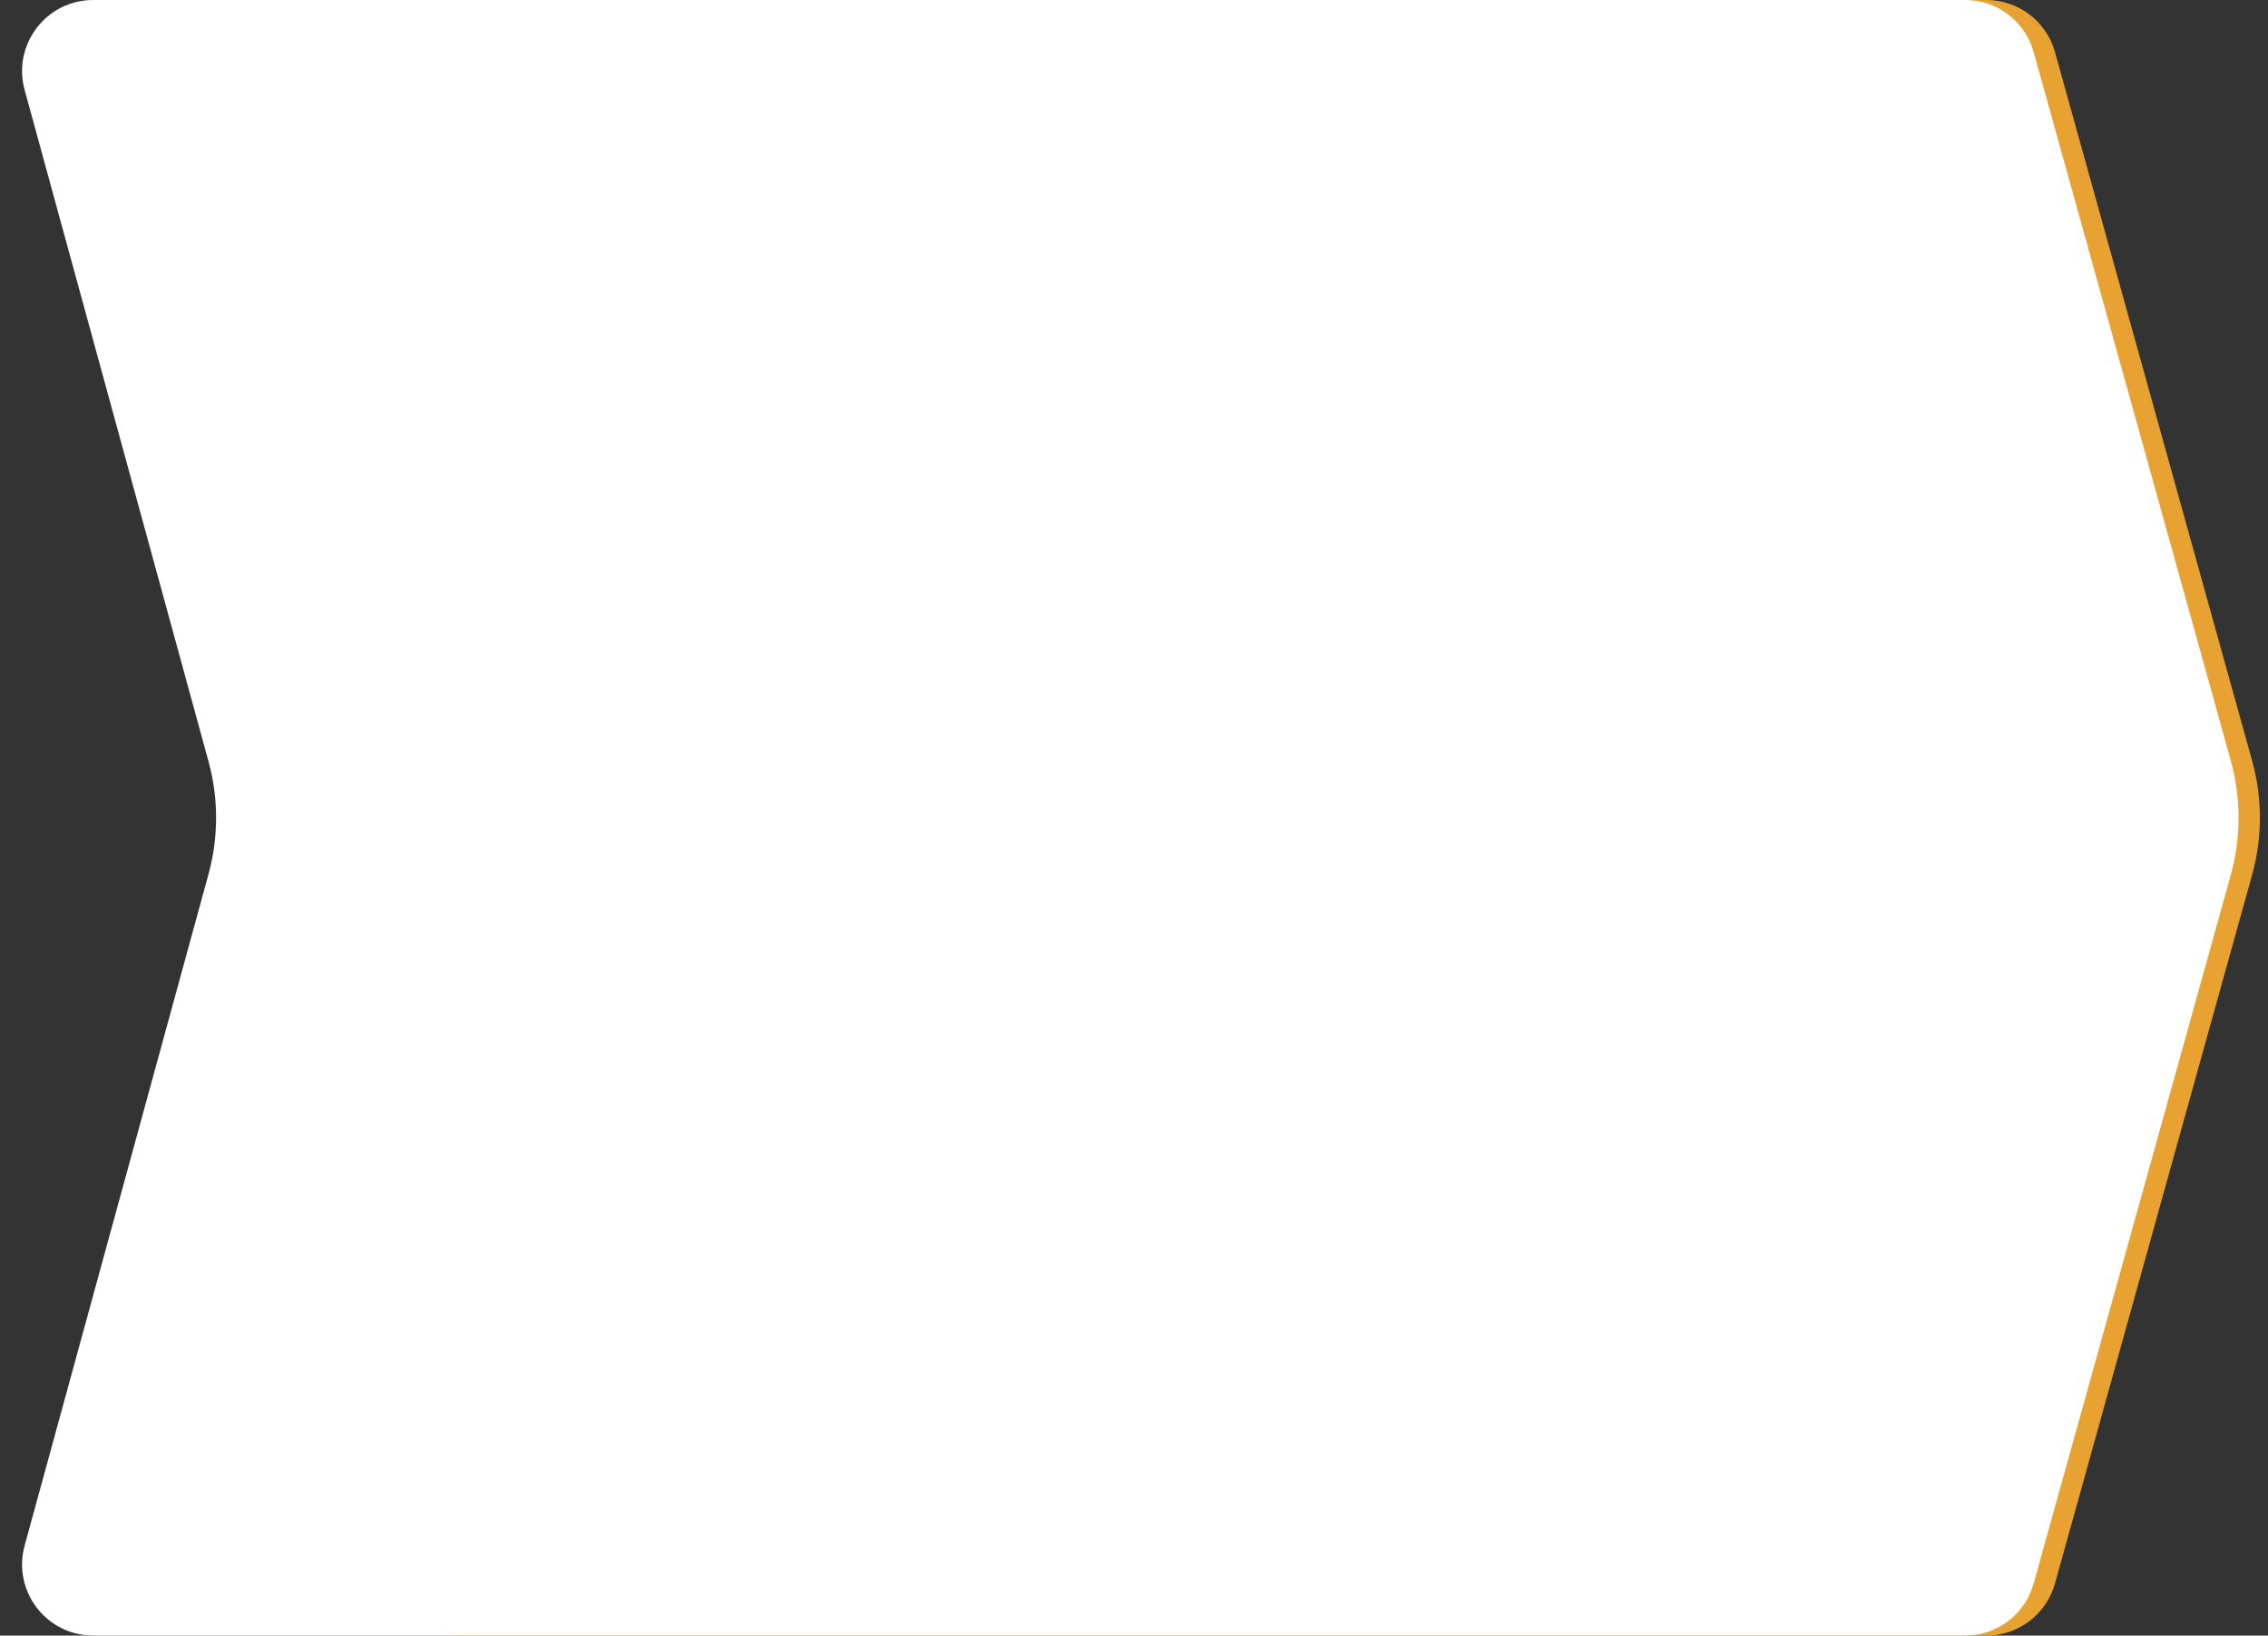
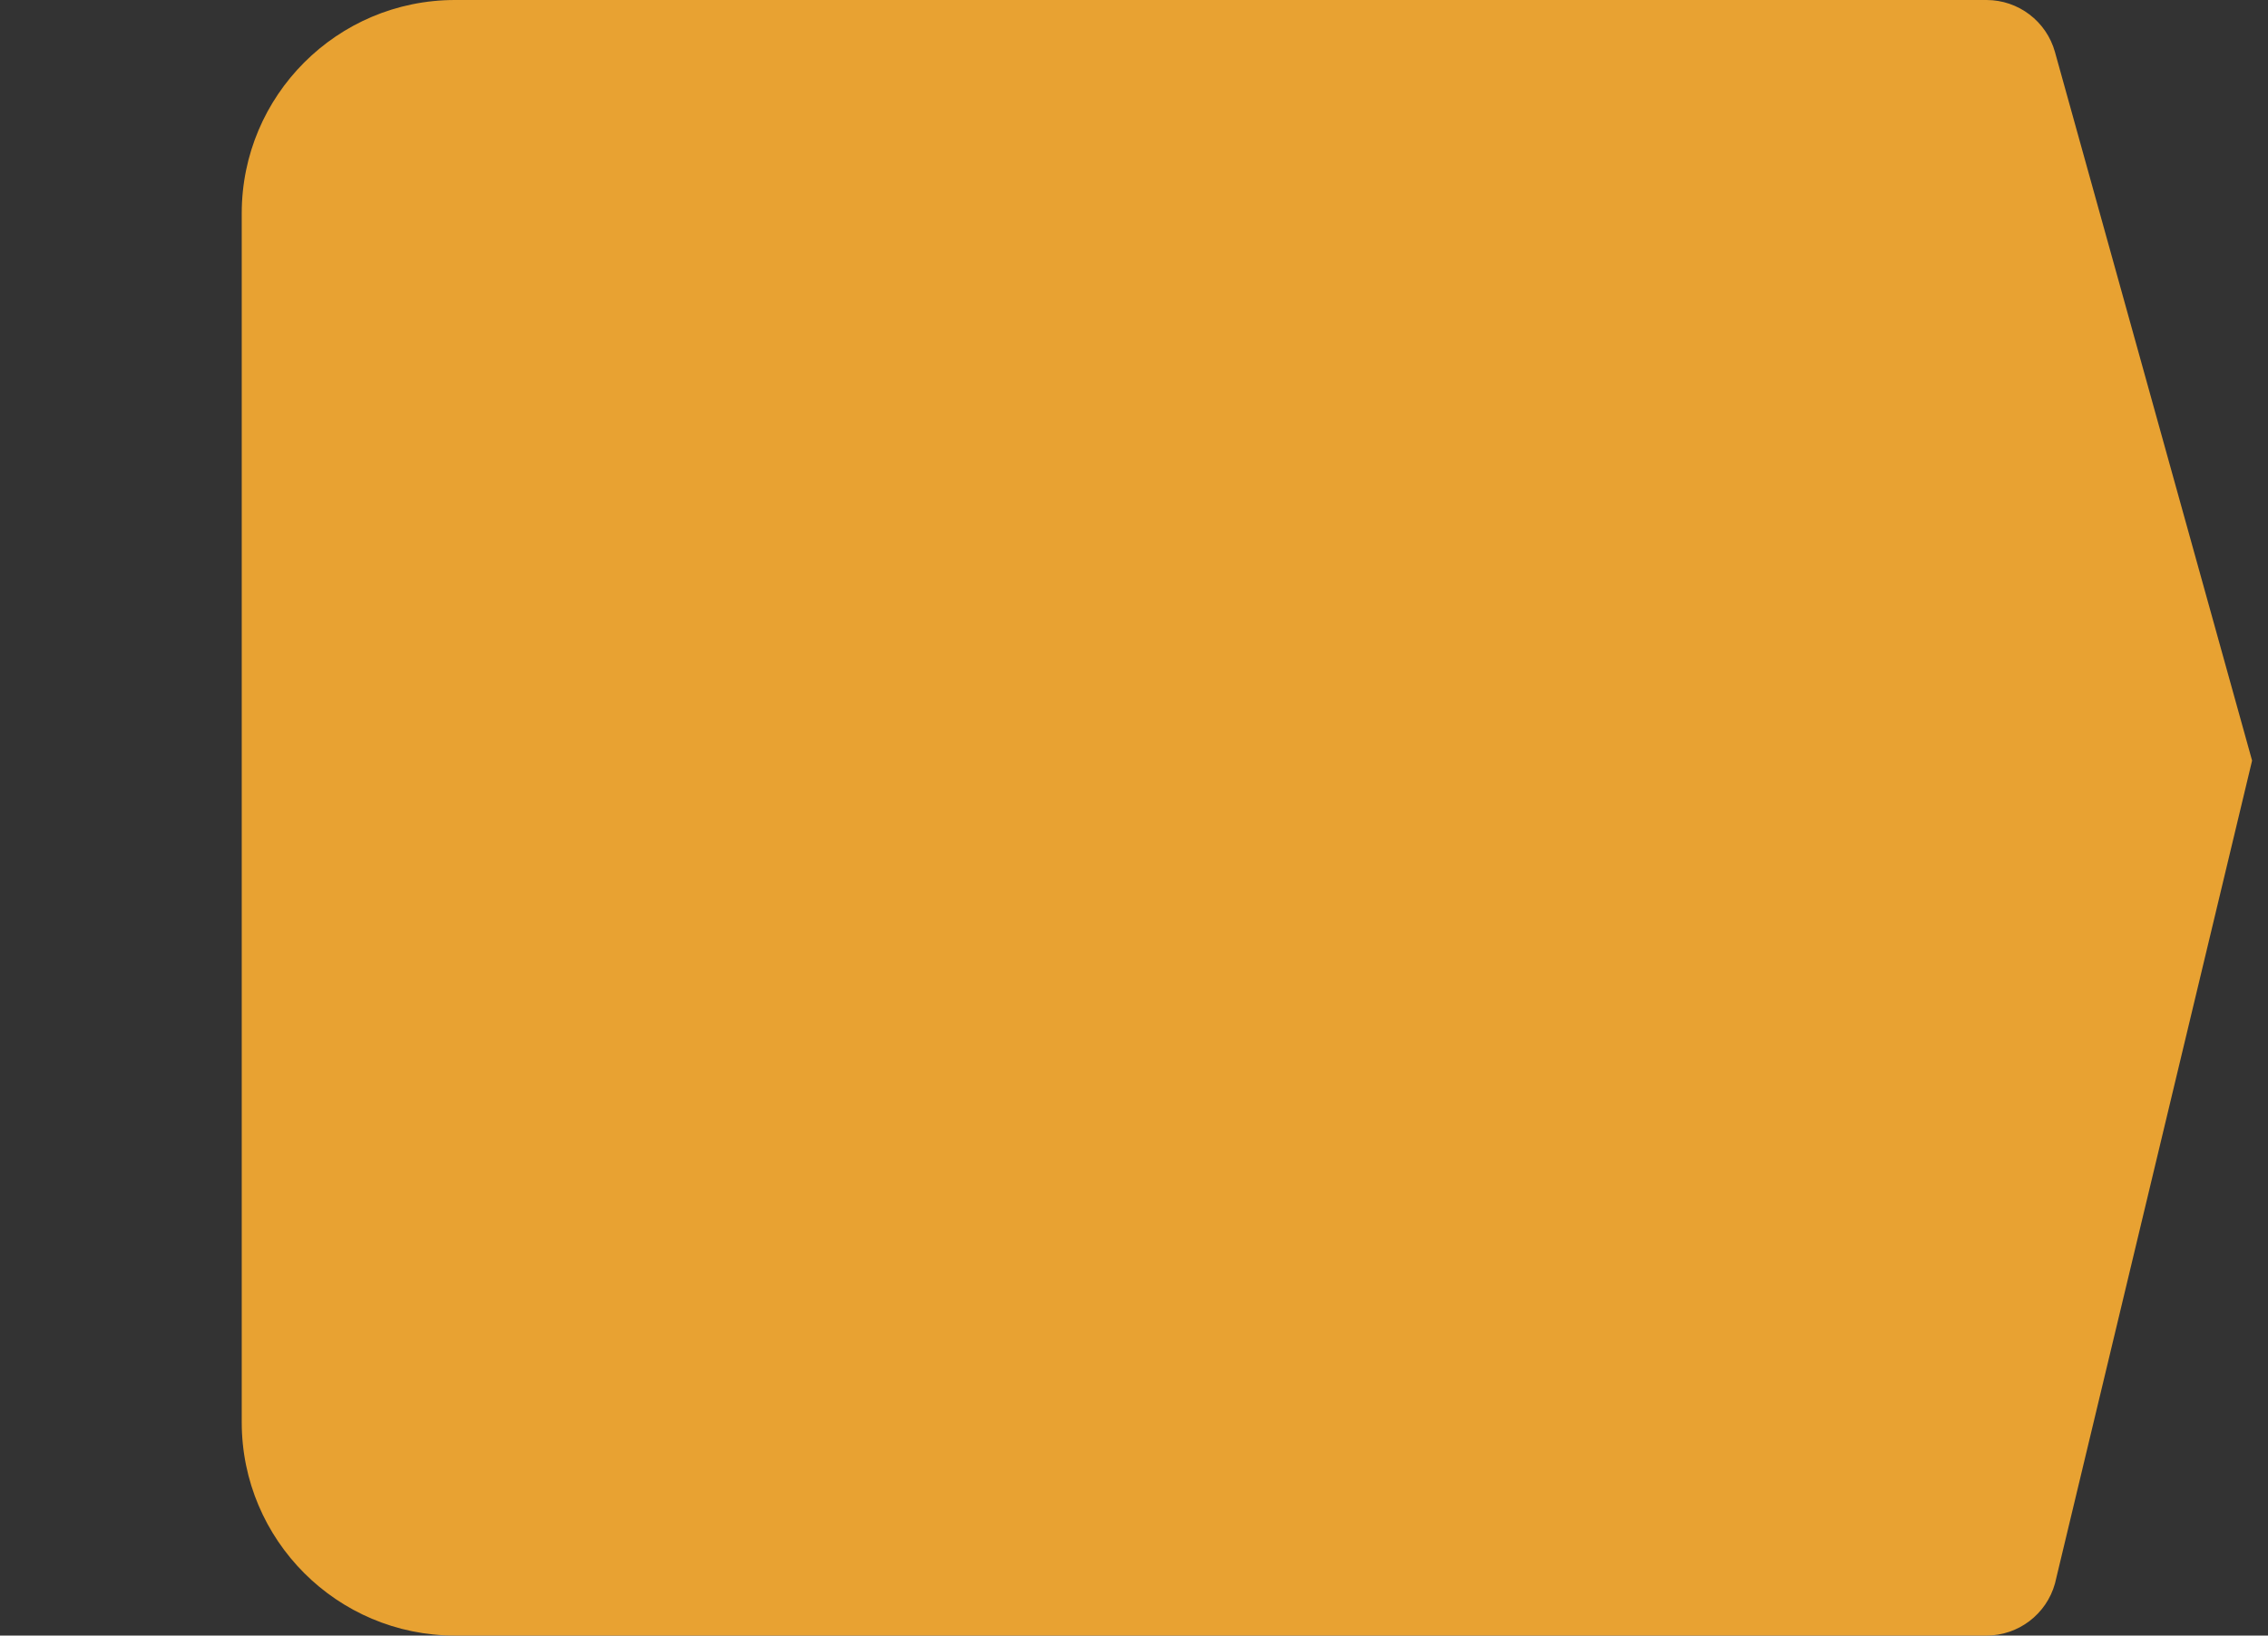
<svg xmlns="http://www.w3.org/2000/svg" width="319" height="230" viewBox="0 0 319 230" fill="none">
  <rect x="0" y="0" width="319" height="230" fill="#333333" stroke="none" />
-   <path d="M34 30C34 13.431 47.431 0 64 0H279.403C283.893 0 287.833 2.993 289.037 7.319L316.762 106.958C318.226 112.219 318.226 117.781 316.762 123.042L289.037 222.681C287.833 227.007 283.893 230 279.403 230H64C47.431 230 34 216.569 34 200V30Z" fill="#E8A232" />
-   <path d="M3.463 12.642C1.72 6.278 6.509 0 13.107 0H276.403C280.893 0 284.833 2.993 286.037 7.319L313.762 106.958C315.226 112.219 315.226 117.781 313.762 123.042L286.037 222.681C284.833 227.007 280.893 230 276.403 230H13.107C6.509 230 1.72 223.722 3.463 217.358L29.329 122.925C30.75 117.737 30.75 112.263 29.329 107.075L3.463 12.642Z" fill="white" />
+   <path d="M34 30C34 13.431 47.431 0 64 0H279.403C283.893 0 287.833 2.993 289.037 7.319L316.762 106.958L289.037 222.681C287.833 227.007 283.893 230 279.403 230H64C47.431 230 34 216.569 34 200V30Z" fill="#E8A232" />
</svg>